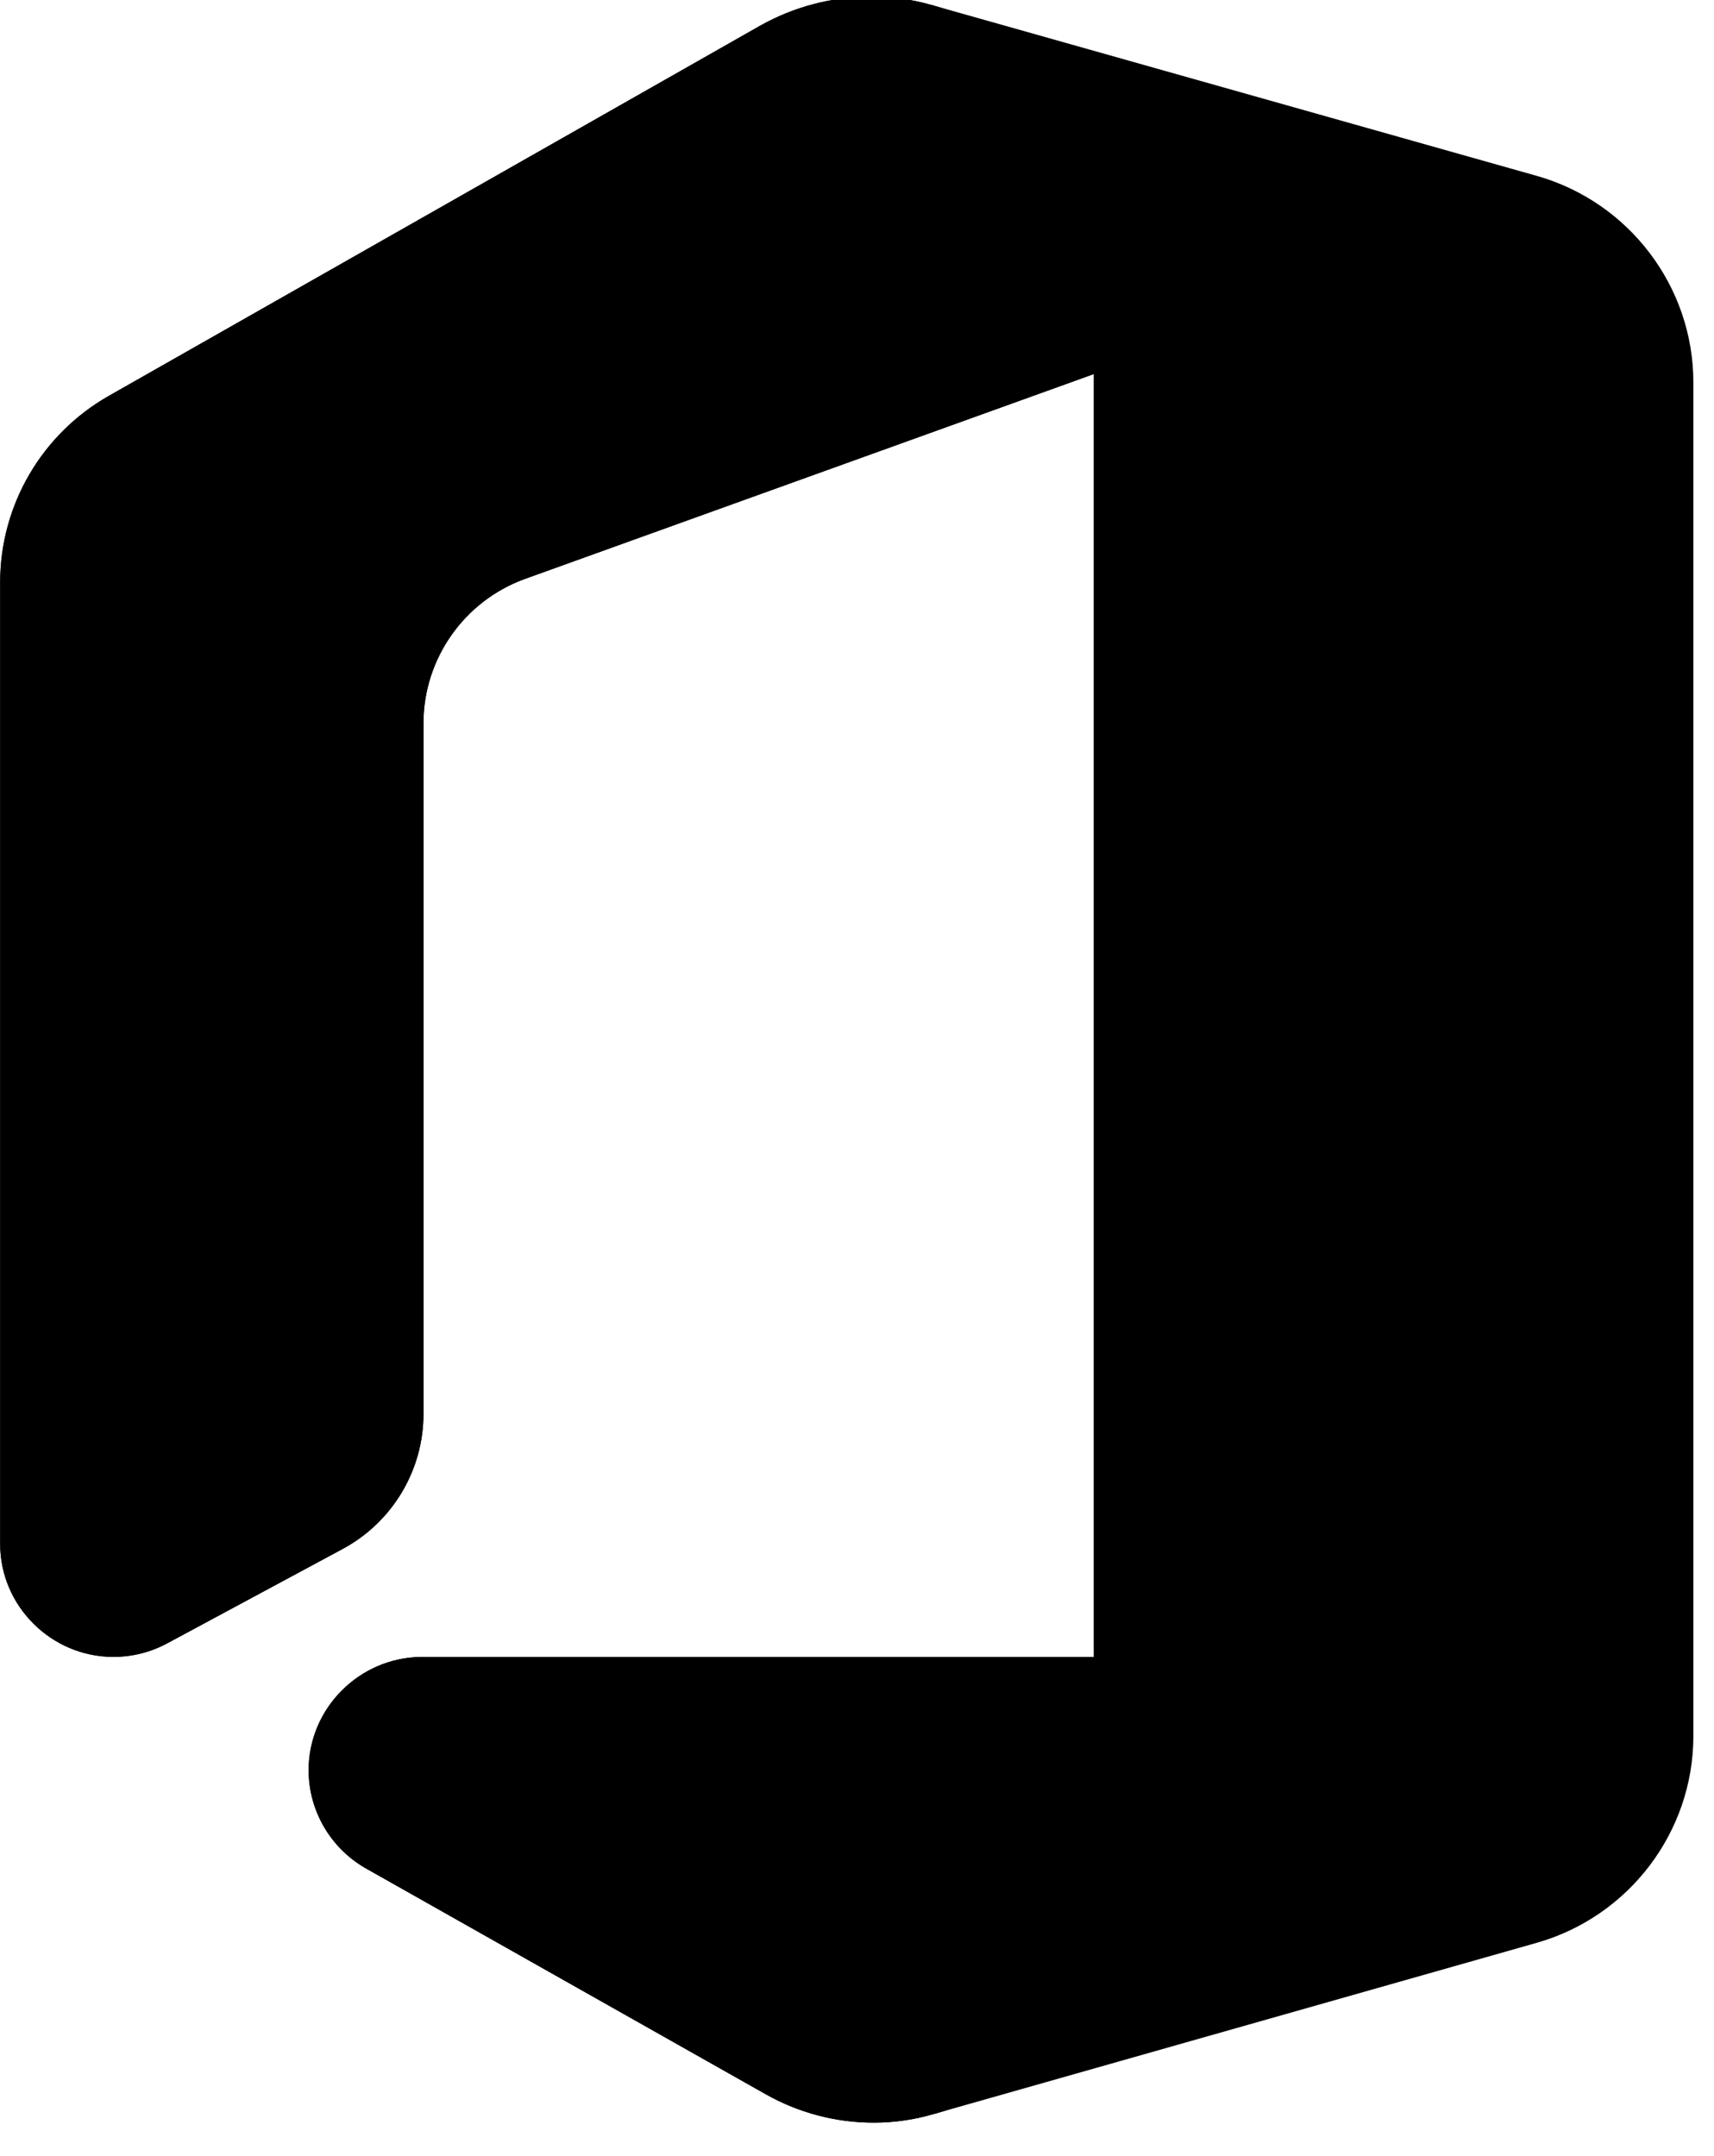
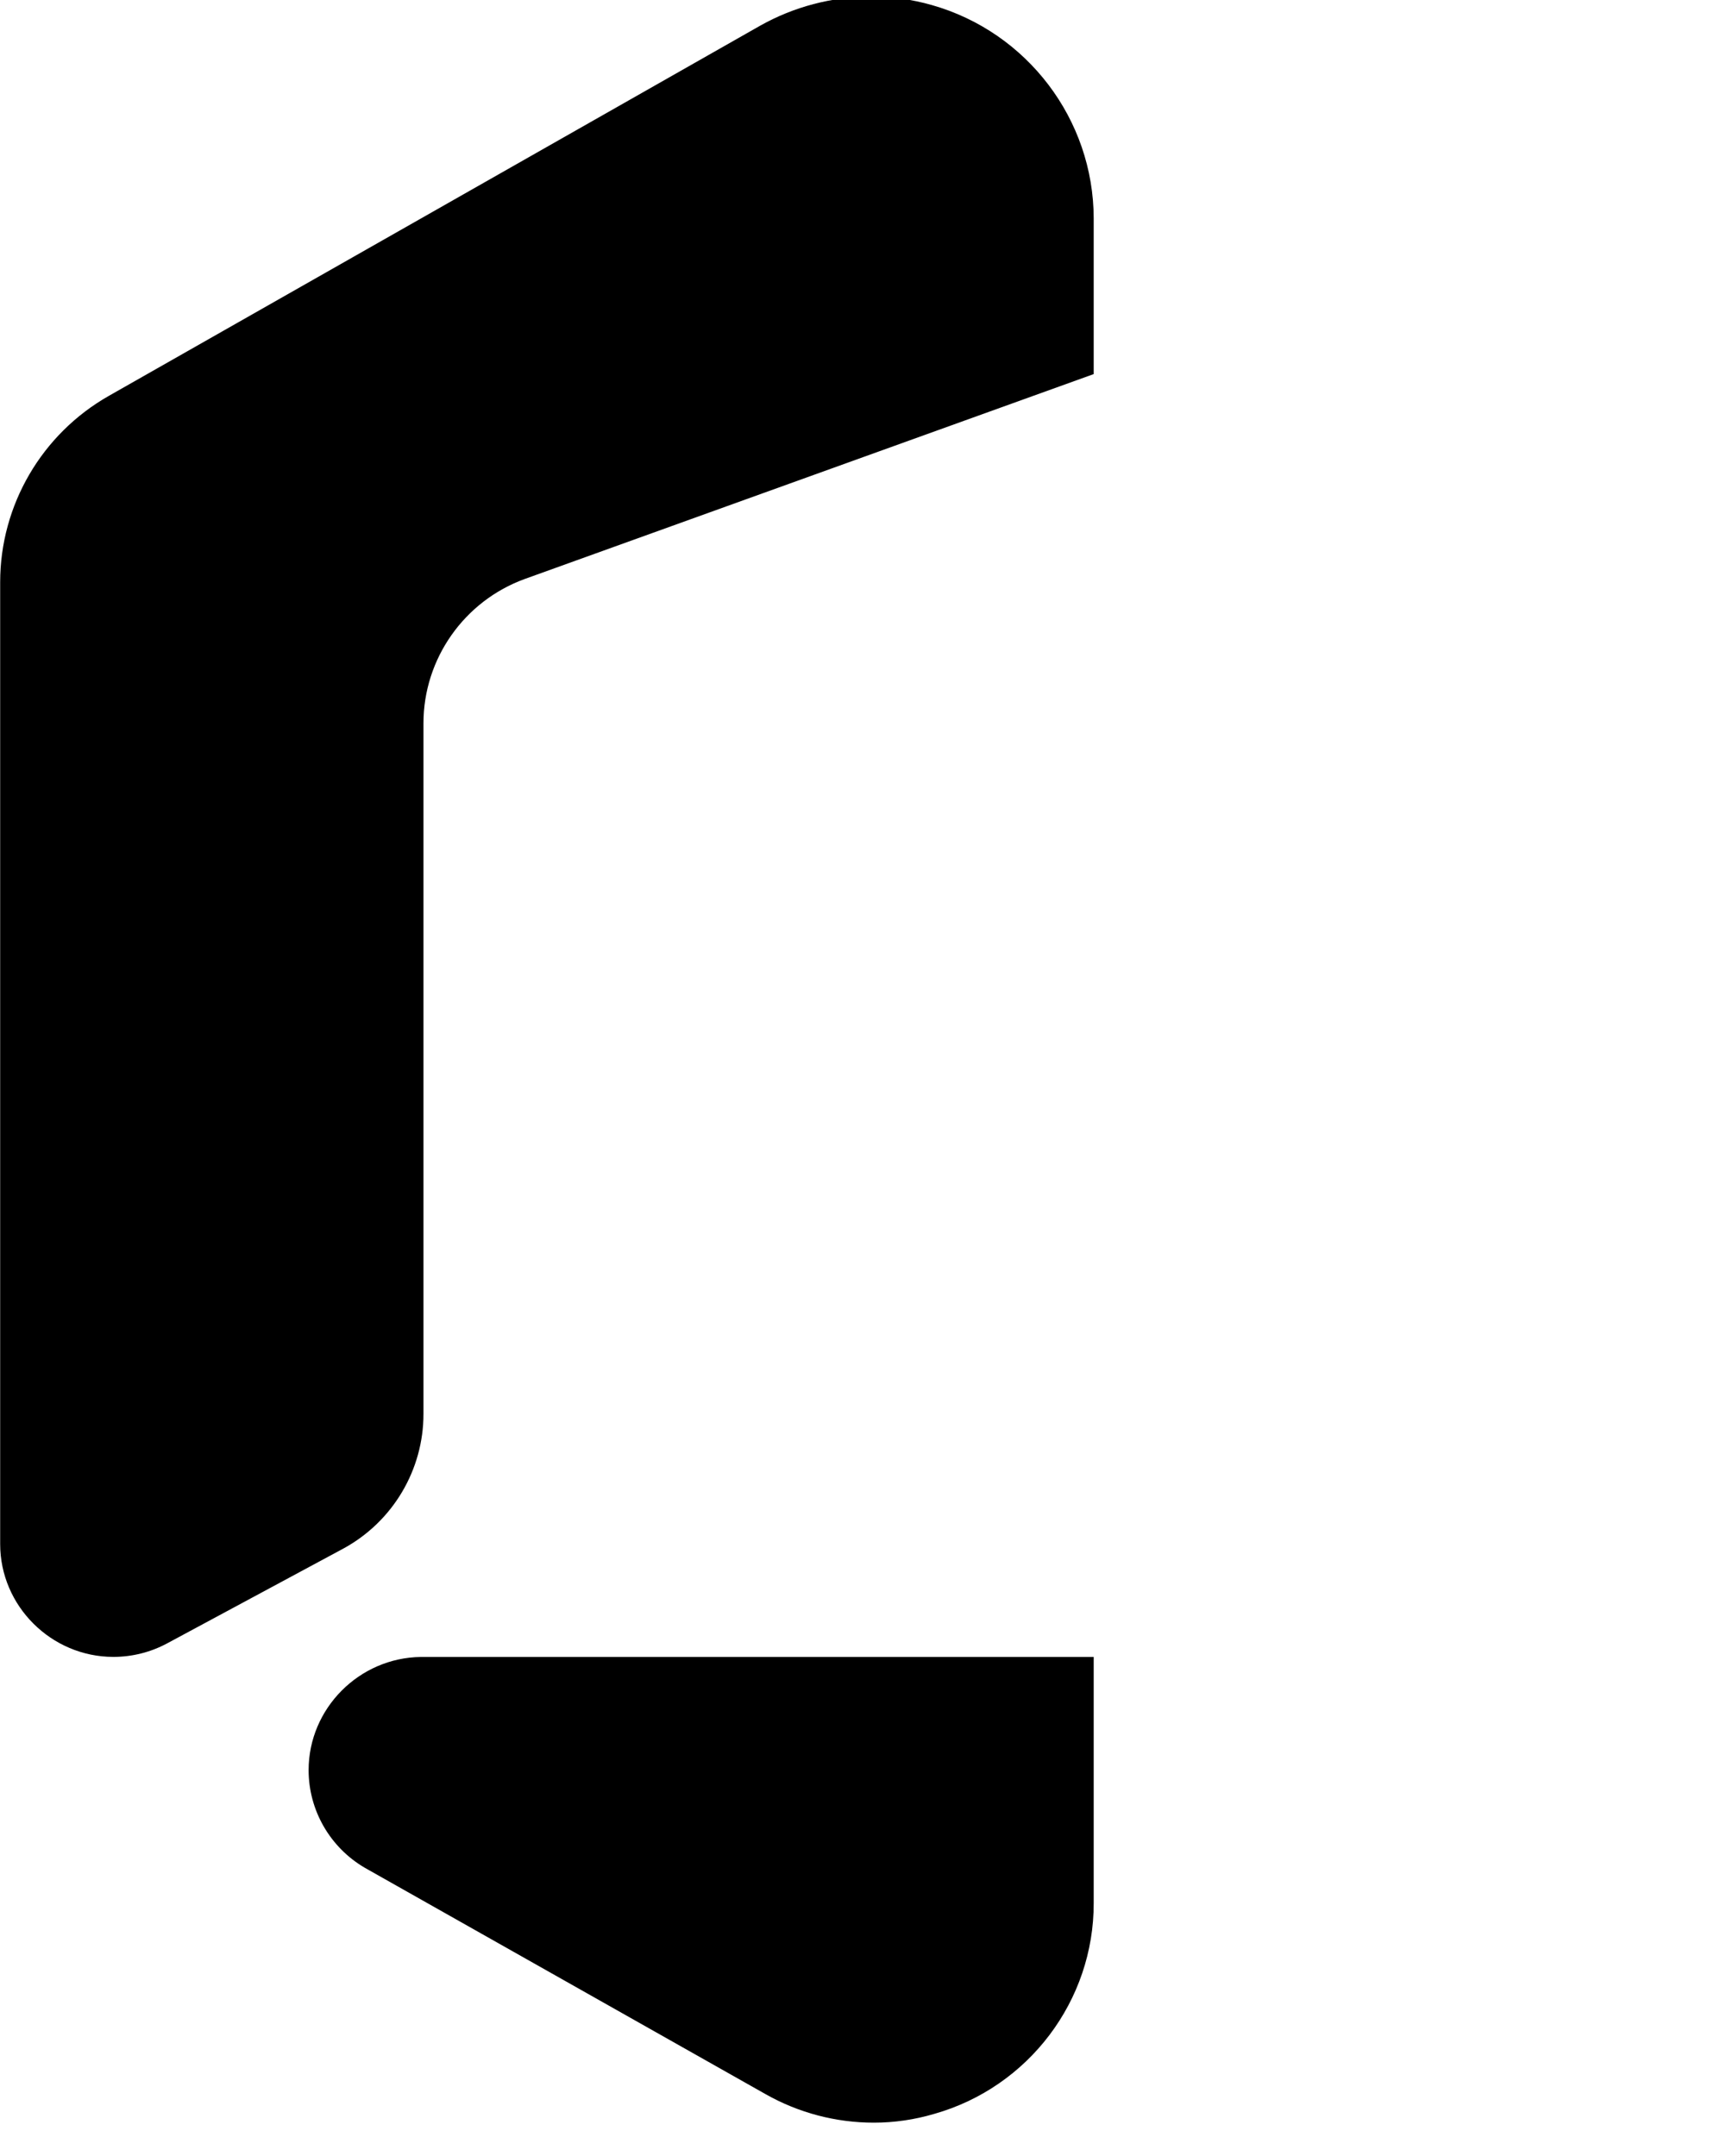
<svg xmlns="http://www.w3.org/2000/svg" width="100%" height="100%" viewBox="0 0 31 39" version="1.1" xml:space="preserve" style="fill-rule:evenodd;clip-rule:evenodd;stroke-linejoin:round;stroke-miterlimit:2;">
  <g transform="matrix(1,0,0,1,-795.277,-2847.51)">
    <g transform="matrix(1,0,0,7.753,409.576,2002.47)">
      <g id="Desktop_-_Full_Bleed" transform="matrix(0.638,0,0,0.082,380.6,108.843)">
-         <path d="M34.41,2L39,12.5L39,49L34.48,62L51.57,57.13C54.181,56.38 55.995,53.977 56,51.26L56,12.74C56.001,10.016 54.18,7.605 51.56,6.86L34.41,2Z" style="fill-rule:nonzero;" />
-         <path d="M12.74,48.61L17.74,45.91C19.135,45.143 20.003,43.672 20,42.08L20,22.43C20.002,20.601 21.152,18.958 22.87,18.33L39,12.5L39,8.07C38.996,5.257 37.115,2.77 34.41,2C33.848,1.839 33.265,1.758 32.68,1.76C31.58,1.763 30.498,2.048 29.54,2.59L11.08,13.12C9.178,14.204 8,16.231 8,18.42L8,45.78C8,45.783 8,45.785 8,45.788C8,47.549 9.449,48.998 11.21,48.998C11.744,48.998 12.27,48.865 12.74,48.61Z" style="fill-rule:nonzero;" />
-         <path d="M39,49L19.93,49C18.177,49.019 16.744,50.466 16.744,52.22C16.744,53.363 17.353,54.423 18.34,55L29.7,61.44C30.636,61.972 31.694,62.251 32.77,62.25C33.349,62.25 33.925,62.165 34.48,62C37.153,61.241 39.008,58.778 39,56L39,49Z" style="fill-rule:nonzero;" />
        <path d="M12.74,48.61L17.74,45.91C19.135,45.143 20.003,43.672 20,42.08L20,22.43C20.002,20.601 21.152,18.958 22.87,18.33L39,12.5L39,8.07C38.996,5.257 37.115,2.77 34.41,2C33.848,1.839 33.265,1.758 32.68,1.76C31.58,1.763 30.498,2.048 29.54,2.59L11.08,13.12C9.178,14.204 8,16.231 8,18.42L8,45.78C8,45.783 8,45.785 8,45.788C8,47.549 9.449,48.998 11.21,48.998C11.744,48.998 12.27,48.865 12.74,48.61Z" style="fill-rule:nonzero;" />
        <path d="M39,49L19.93,49C18.177,49.019 16.744,50.466 16.744,52.22C16.744,53.363 17.353,54.423 18.34,55L29.7,61.44C30.636,61.972 31.694,62.251 32.77,62.25C33.349,62.25 33.925,62.165 34.48,62C37.153,61.241 39.008,58.778 39,56L39,49Z" style="fill-rule:nonzero;" />
      </g>
    </g>
  </g>
</svg>